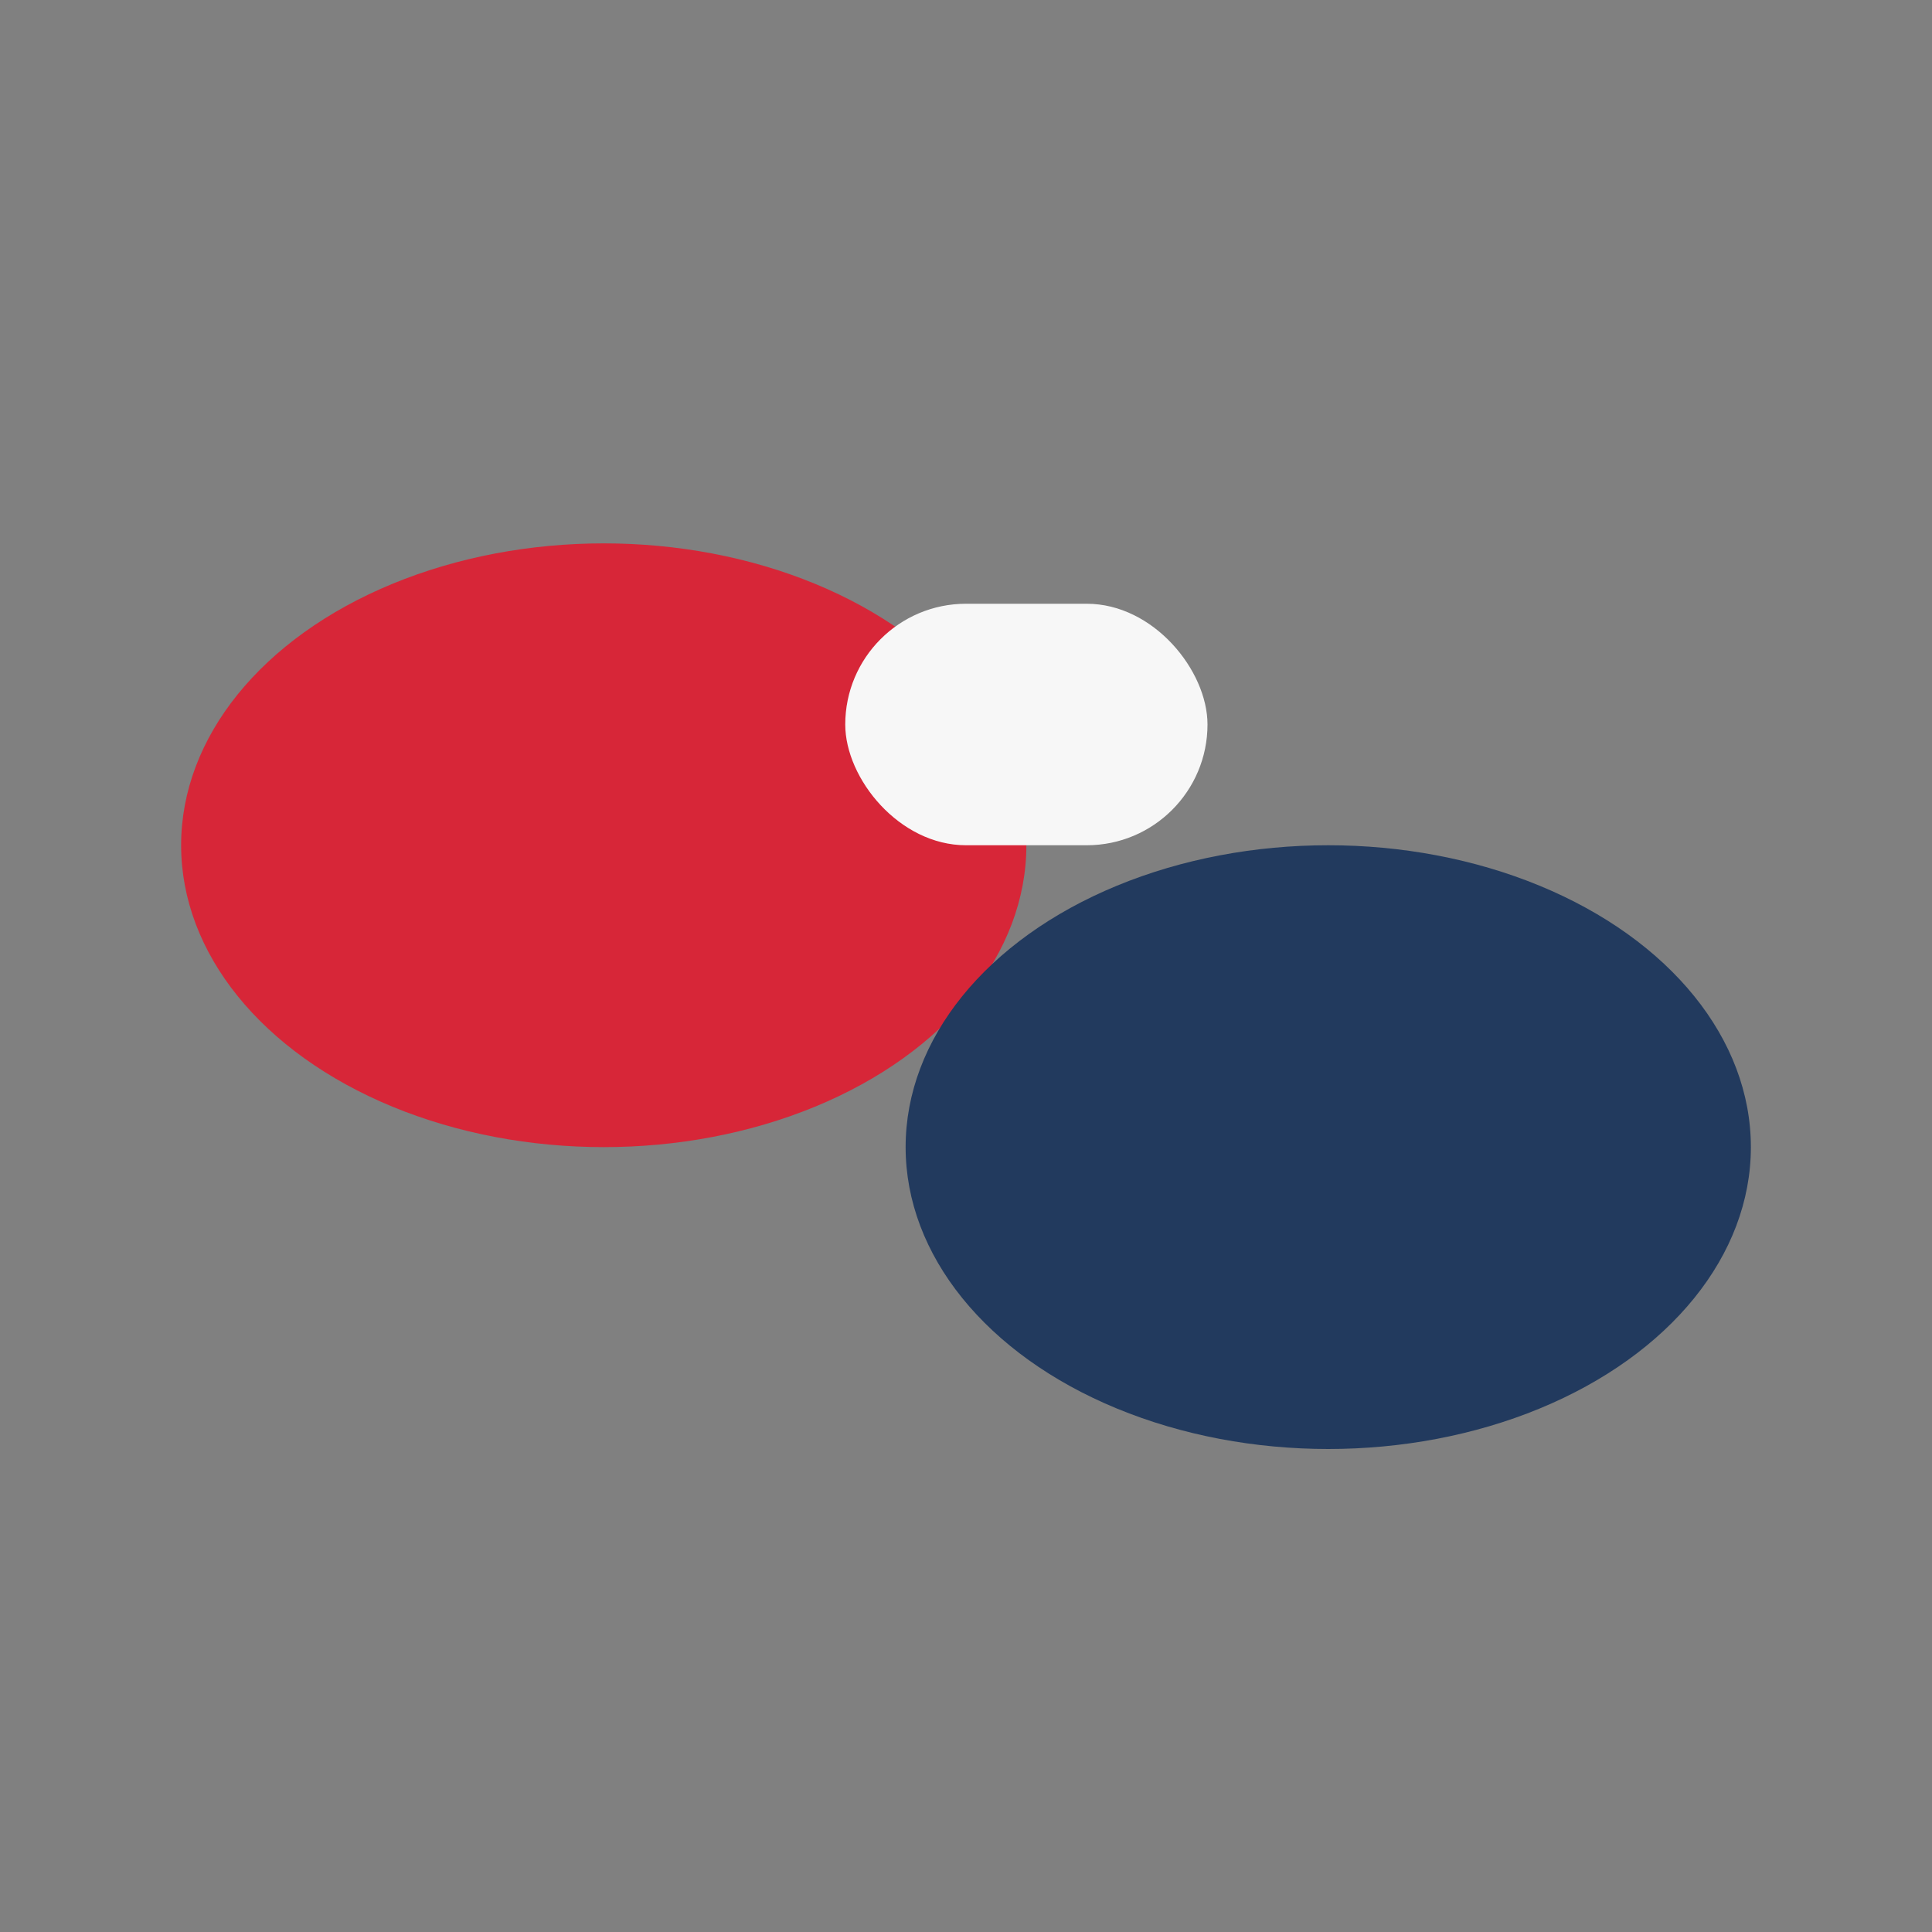
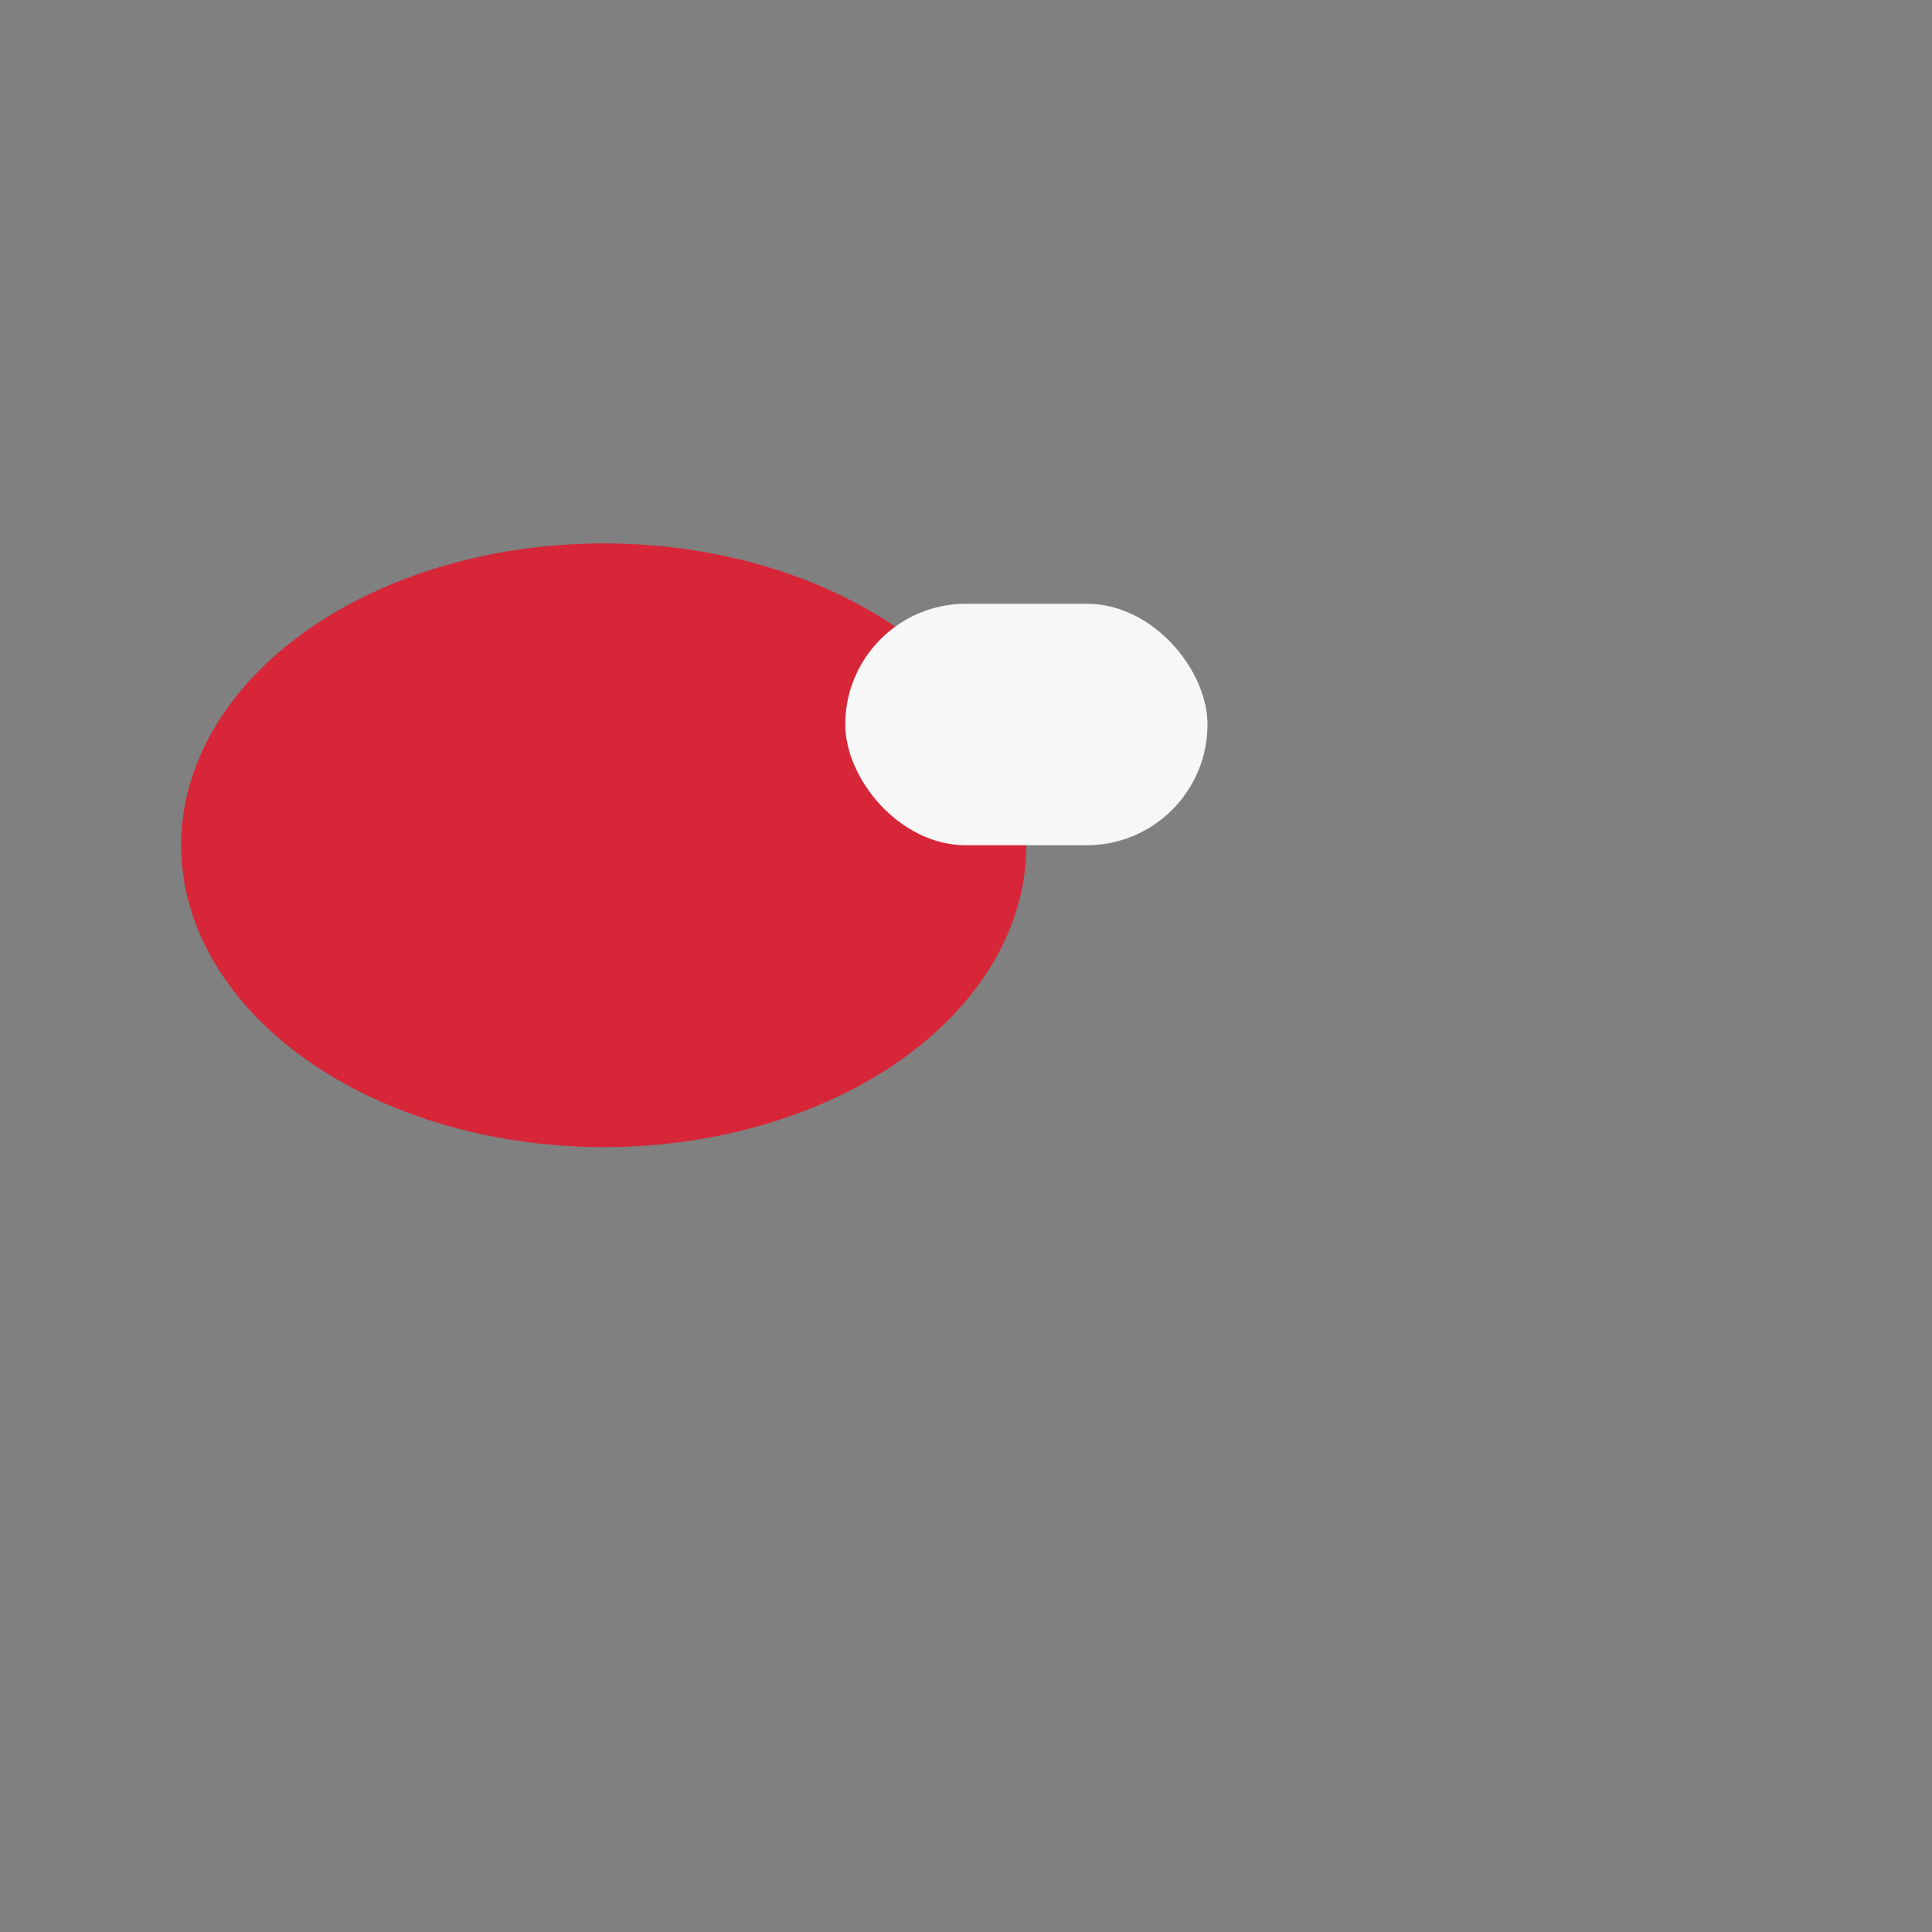
<svg xmlns="http://www.w3.org/2000/svg" width="32" height="32" viewBox="0 0 32 32">
  <rect x="0" y="0" width="32" height="32" fill="#808080" stroke="none" />
  <ellipse cx="10" cy="14" rx="7" ry="5" fill="#D72638" />
-   <ellipse cx="22" cy="19" rx="7" ry="5" fill="#223A5E" />
  <rect x="14" y="10" width="6" height="4" rx="2" fill="#F7F7F7" />
</svg>